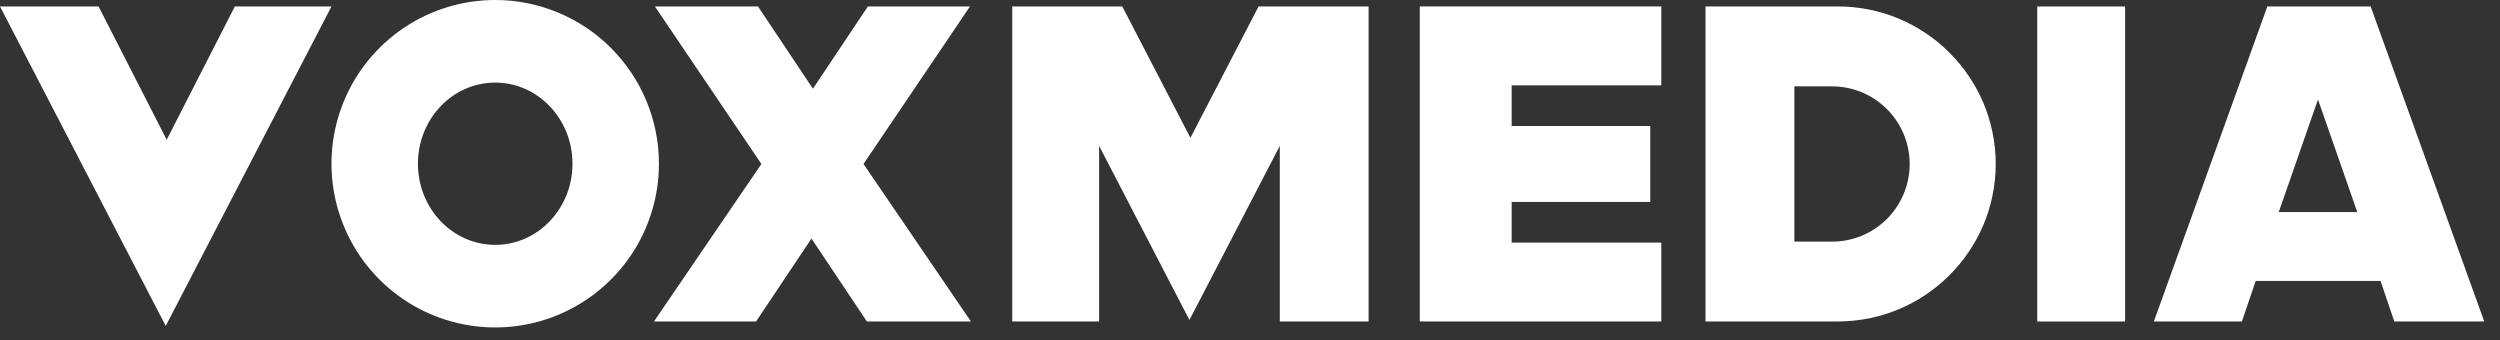
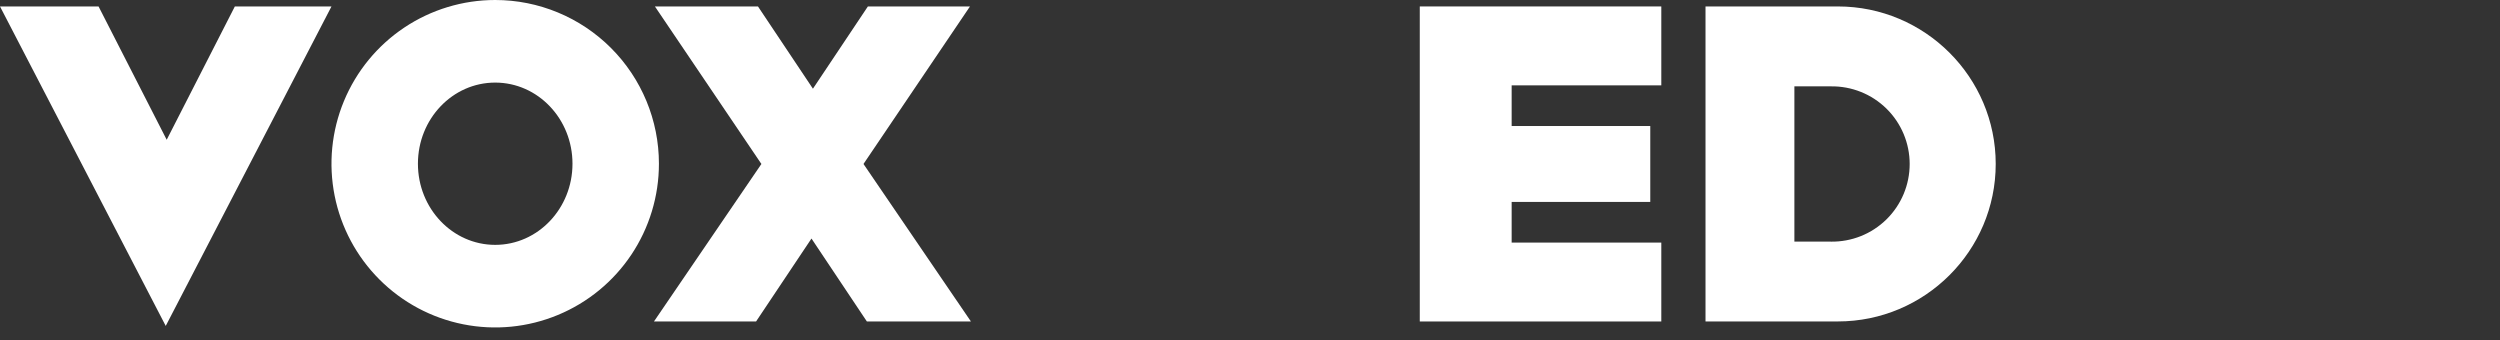
<svg xmlns="http://www.w3.org/2000/svg" width="147" height="20" viewBox="0 0 147 20" fill="none">
  <rect x="0" y="0" width="147" height="20" fill="#333333" stroke="none" />
  <path d="M29.118 0C27.214 0 25.353 0.565 23.77 1.622C22.187 2.68 20.953 4.184 20.224 5.943C19.495 7.702 19.305 9.638 19.676 11.505C20.048 13.373 20.965 15.088 22.311 16.434C23.657 17.781 25.373 18.698 27.24 19.069C29.108 19.441 31.043 19.25 32.802 18.521C34.562 17.793 36.065 16.559 37.123 14.976C38.181 13.392 38.745 11.531 38.745 9.627C38.745 7.074 37.731 4.625 35.925 2.82C34.12 1.015 31.671 0 29.118 0ZM29.118 14.398C26.609 14.398 24.574 12.262 24.574 9.627C24.574 6.992 26.609 4.856 29.118 4.856C31.628 4.856 33.662 6.992 33.662 9.627C33.662 12.262 31.627 14.398 29.118 14.398Z" fill="white" />
  <path d="M0 0.379L9.745 19.165L19.491 0.379H13.809L9.802 8.218L5.795 0.379H0Z" fill="white" />
-   <path d="M124.957 0.381H119.791V18.904H124.957V0.381Z" fill="white" />
  <path d="M97.685 5.019V0.379H83.483V18.903H97.685V14.264H88.885V11.873H97.036V7.41H88.885V5.019H97.685Z" fill="white" />
  <path d="M108.066 0.379H100.284V18.901H108.066C113.184 18.901 117.348 14.744 117.348 9.64C117.348 4.536 113.184 0.379 108.066 0.379ZM107.656 14.207H105.51V5.078H107.656C108.261 5.069 108.862 5.181 109.424 5.406C109.985 5.632 110.497 5.967 110.928 6.391C111.359 6.816 111.701 7.322 111.935 7.881C112.168 8.439 112.289 9.038 112.289 9.643C112.289 10.249 112.168 10.848 111.935 11.406C111.701 11.964 111.359 12.471 110.928 12.896C110.497 13.32 109.985 13.655 109.424 13.881C108.862 14.106 108.261 14.217 107.656 14.209" fill="white" />
-   <path d="M75.252 8.576V18.903H80.474V0.381H74.004L69.997 8.104L65.991 0.381H59.52V18.903H64.628V8.576L69.939 18.815L75.252 8.576Z" fill="white" />
  <path d="M47.715 14.026L50.973 18.904H57.091L50.773 9.642L57.033 0.381H51.03L47.772 5.258H47.828L44.57 0.381H38.51L44.77 9.642L38.452 18.904H44.456L47.715 14.026Z" fill="white" />
-   <path d="M133.992 12.468L136.297 5.85L138.608 12.468H133.992ZM139.394 0.379H133.32L126.648 18.901H131.826L132.635 16.517H139.976L140.784 18.901H146.073L139.394 0.379Z" fill="white" />
</svg>